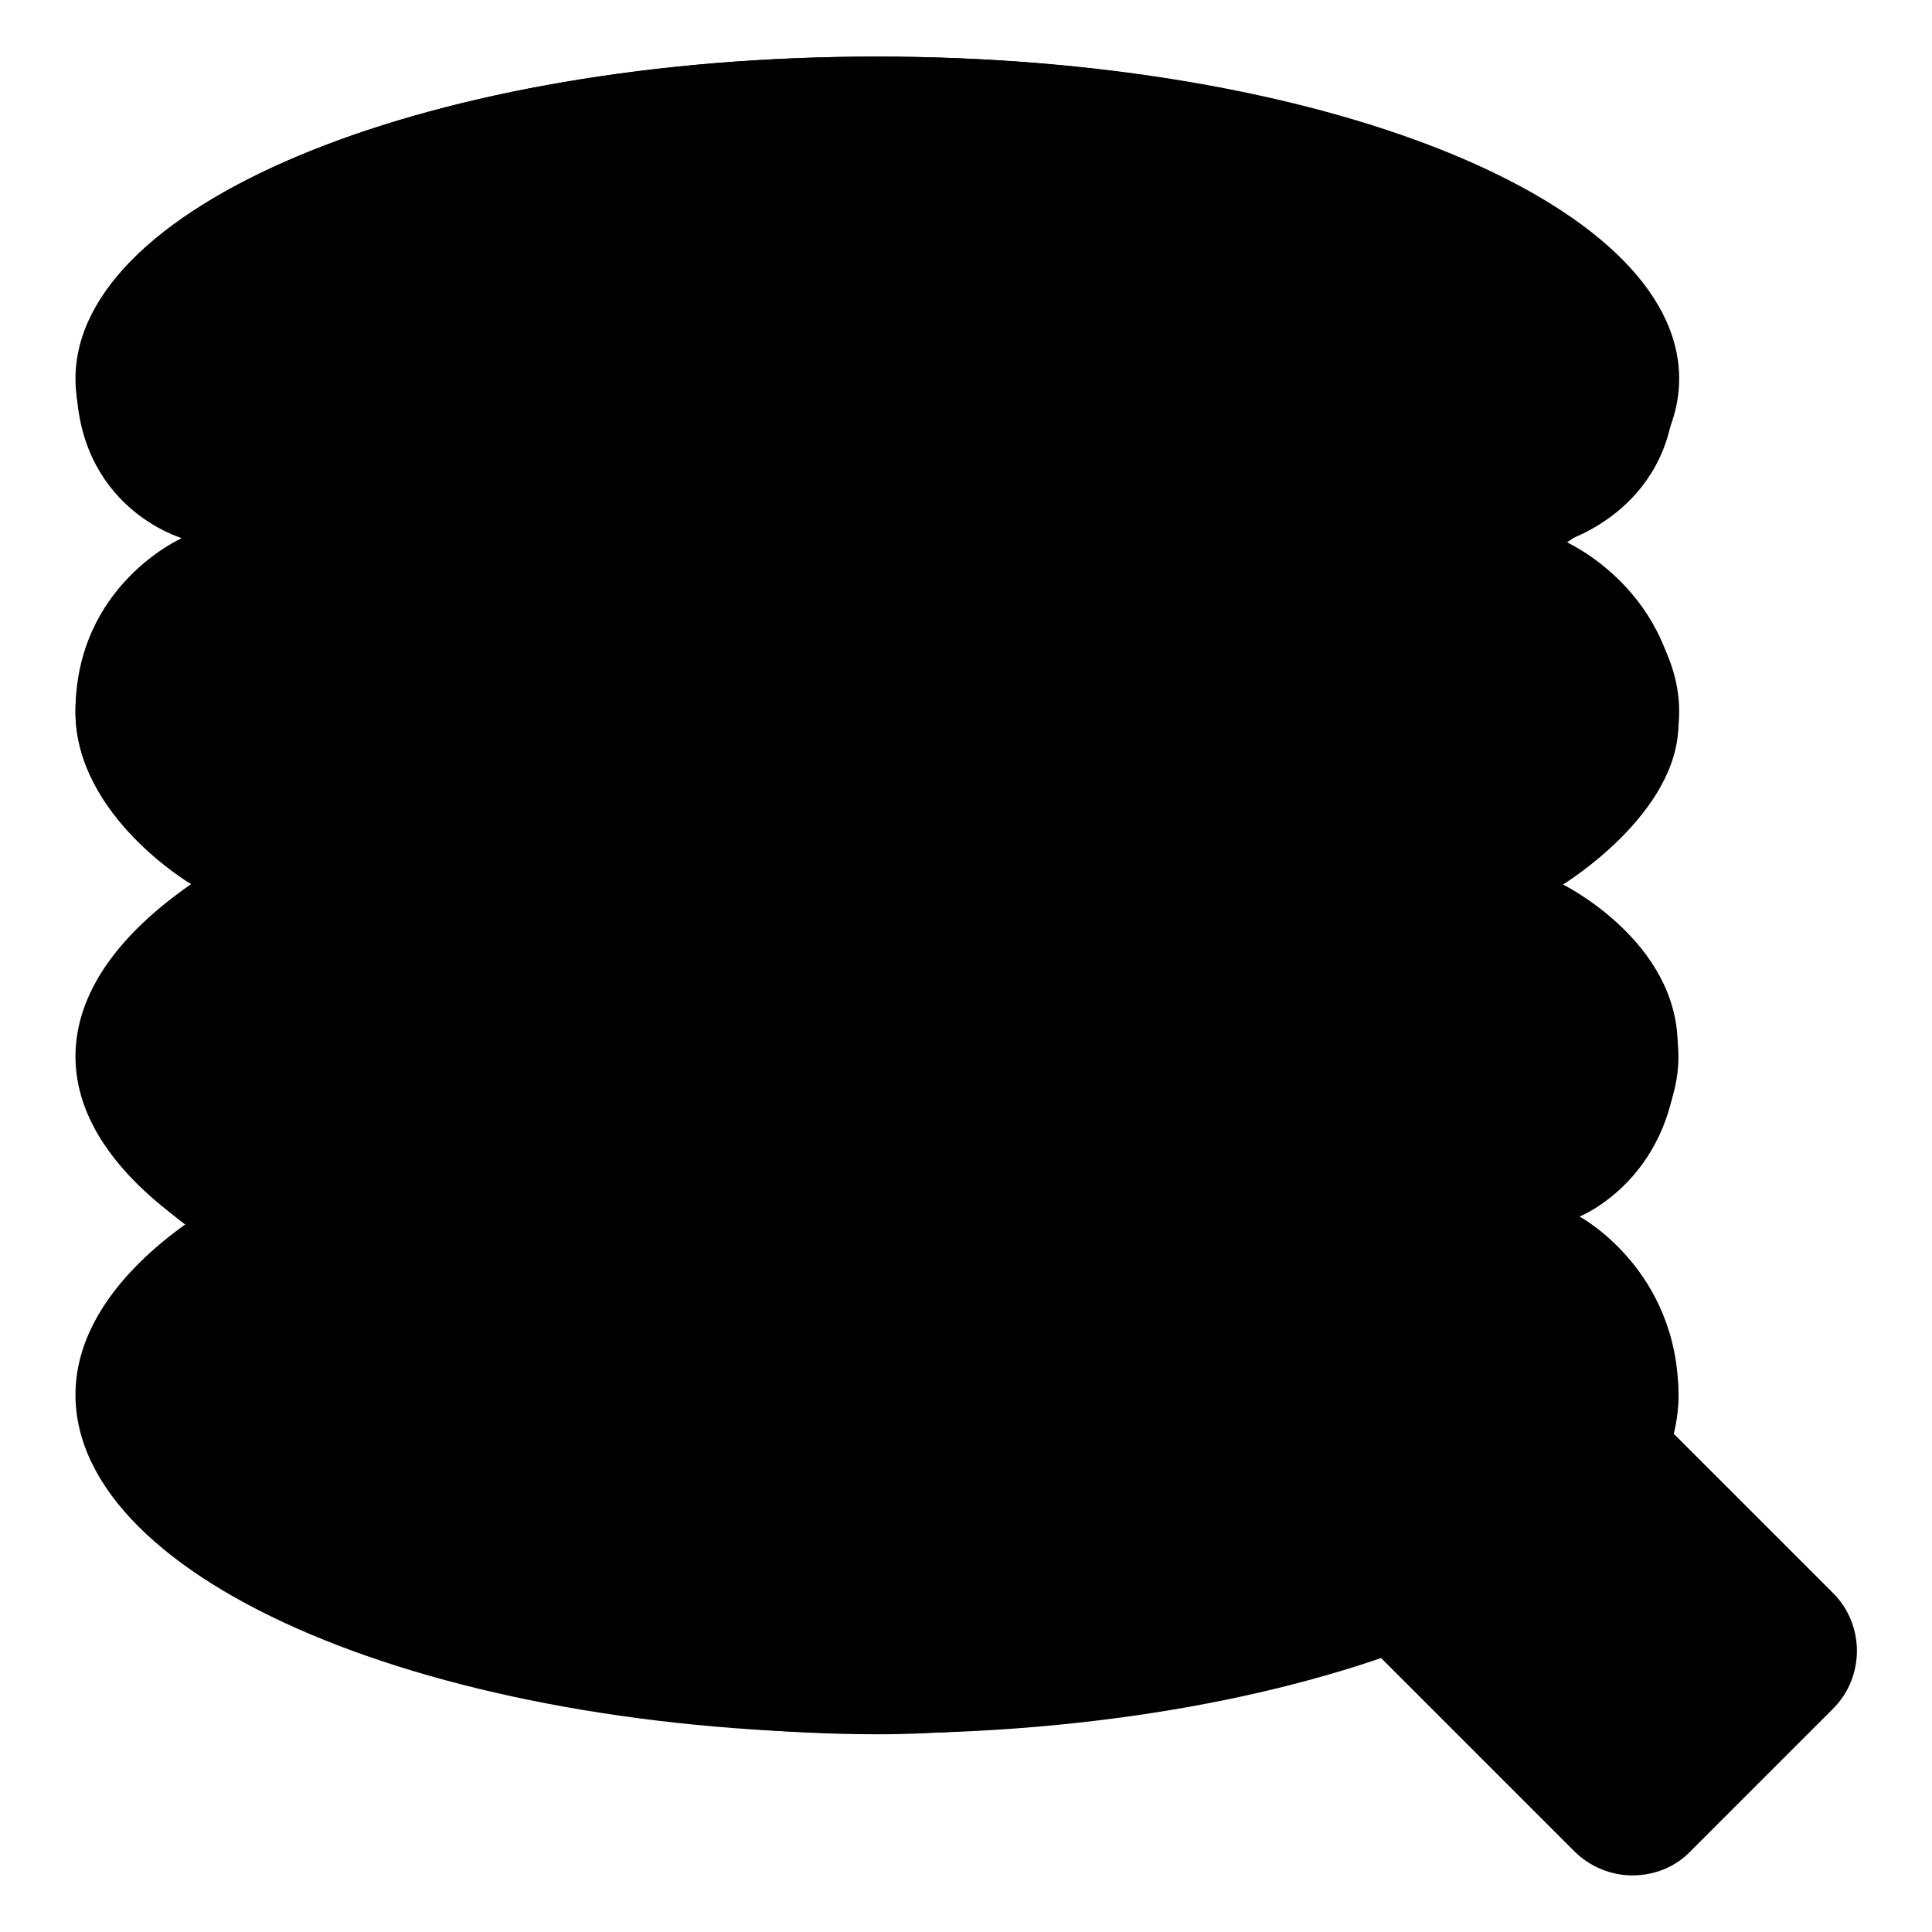
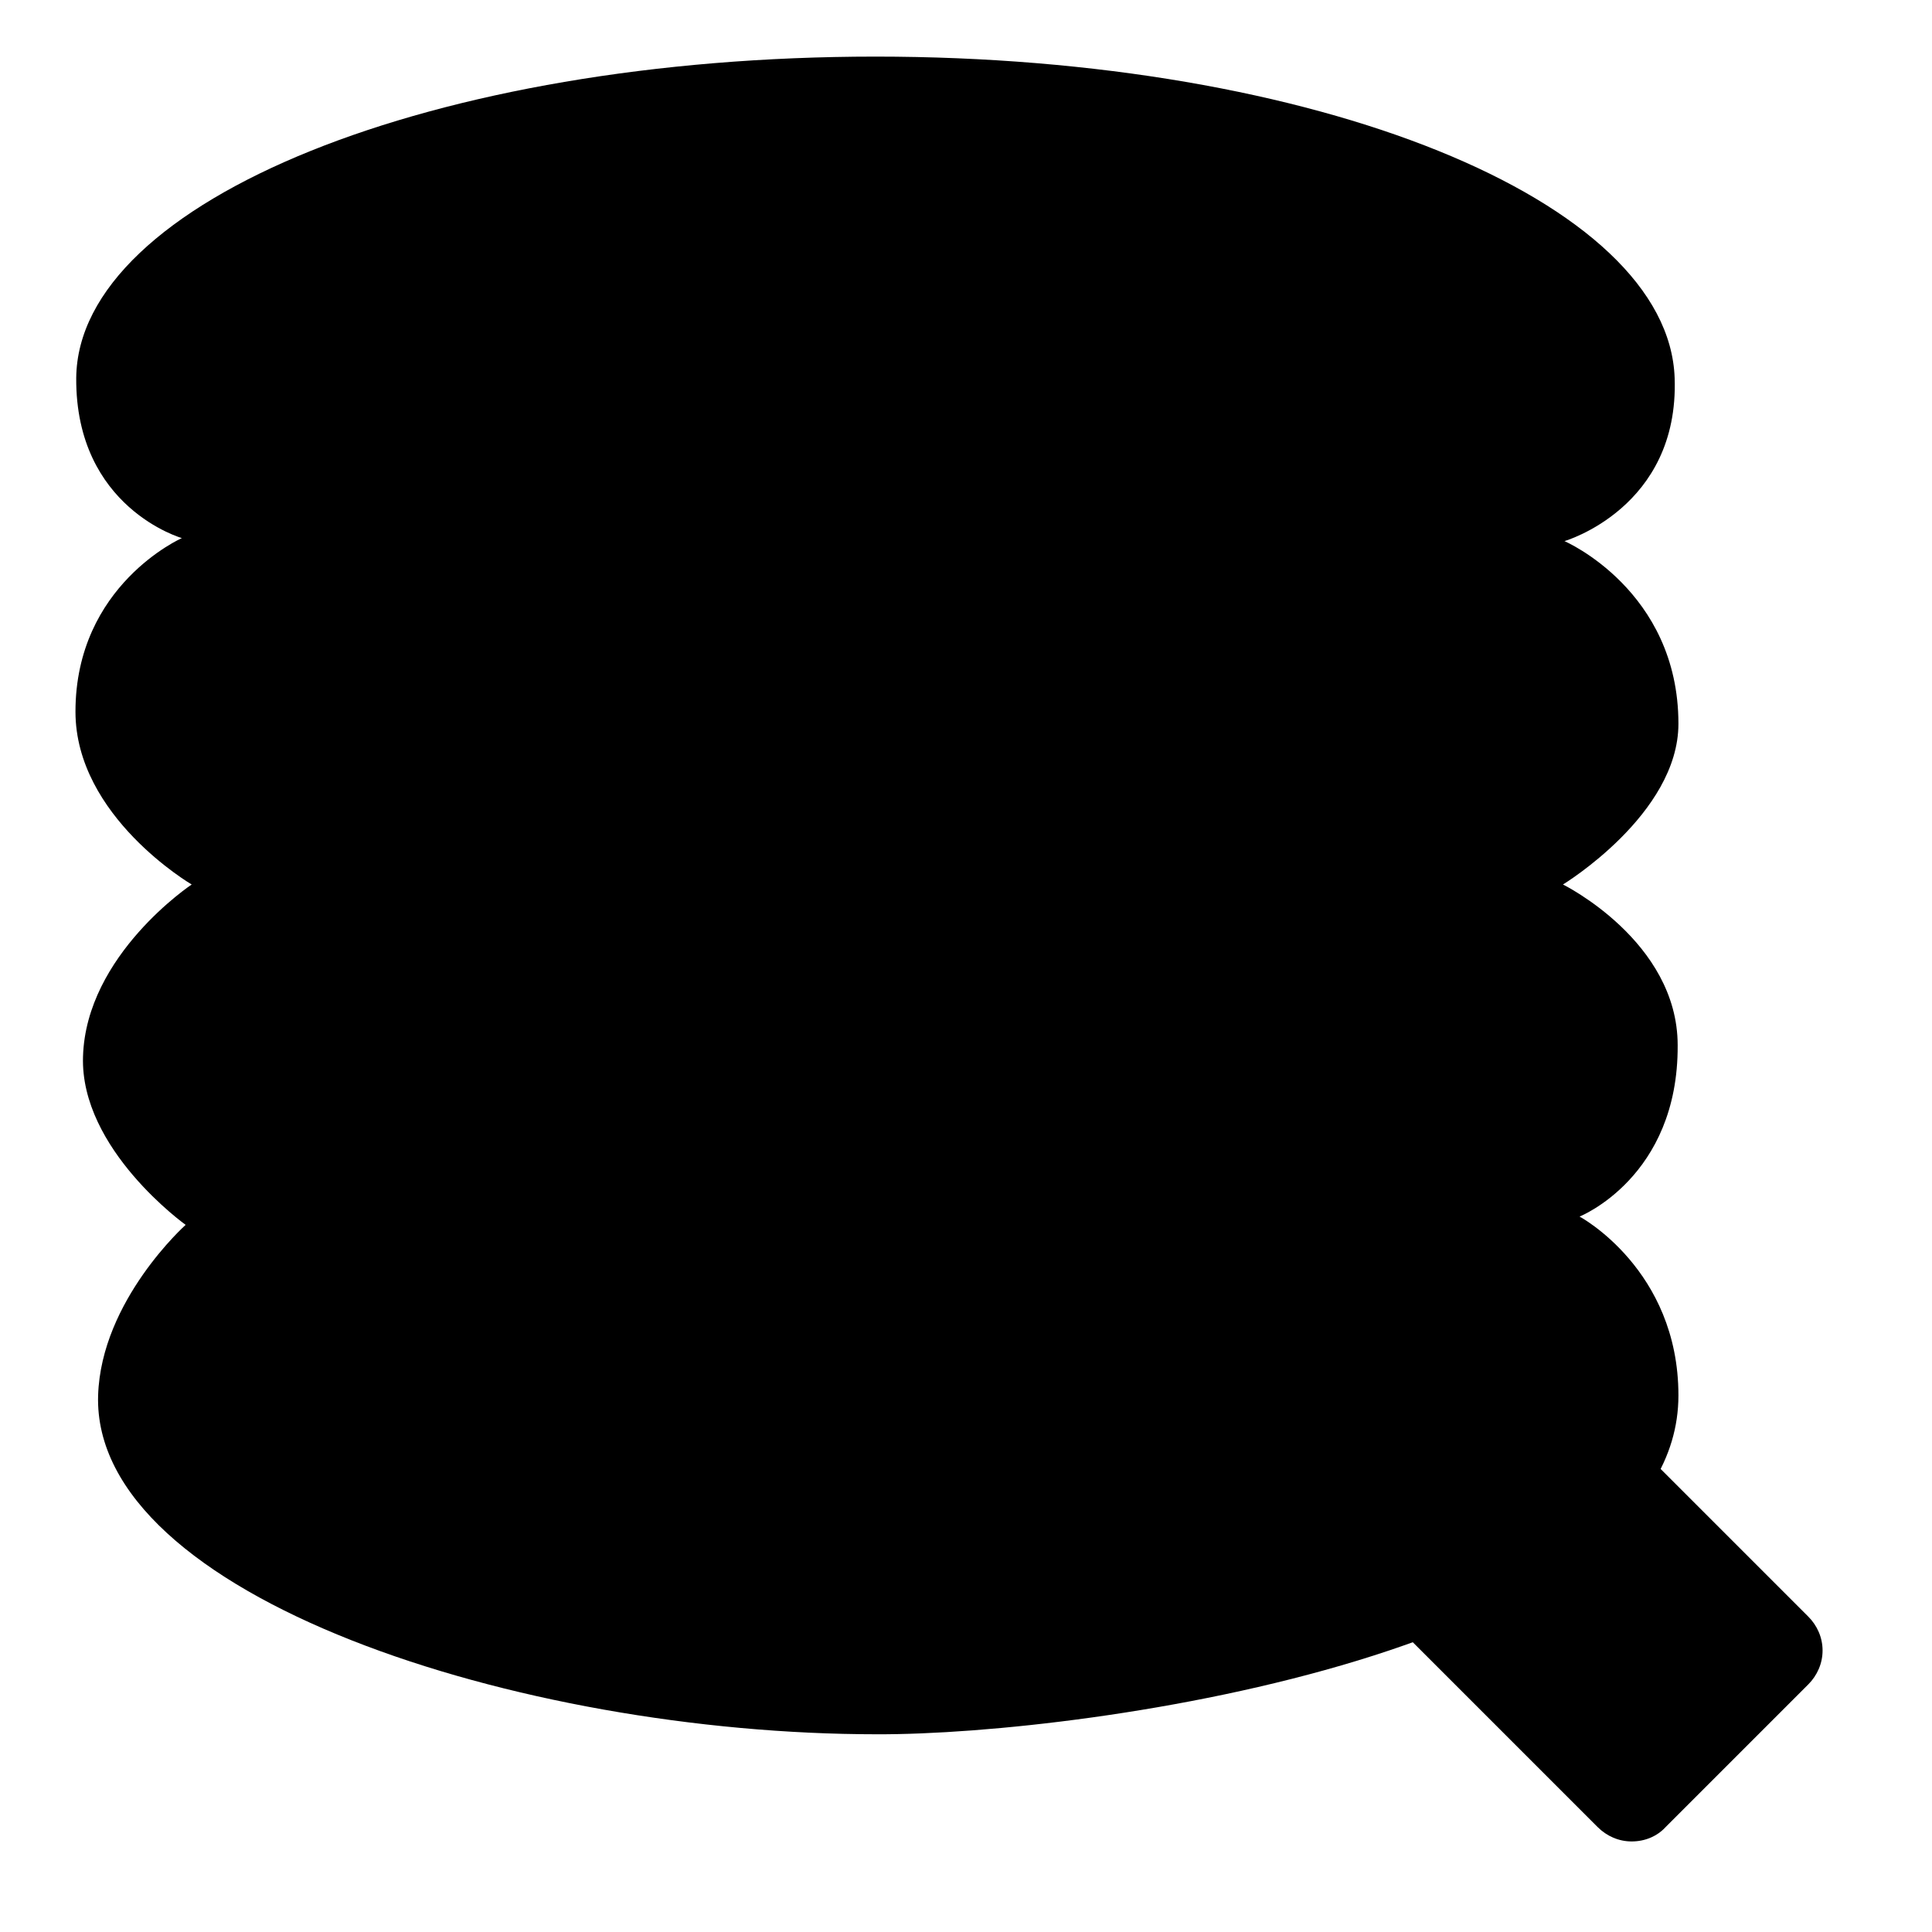
<svg xmlns="http://www.w3.org/2000/svg" version="1.1" x="0px" y="0px" viewBox="0 0 256 256" enable-background="new 0 0 256 256" xml:space="preserve">
  <g>
    <g>
-       <path fill="#000000" d="M222.5,94.3c0-8.2-5.5-15.9-14.9-22.4c9.4-6.3,14.9-13.8,14.9-21.7c0-23.6-47.6-42.7-106.2-42.7C57.6,7.5,10,26.6,10,50.2c0,7.9,5.5,15.3,14.9,21.7C15.5,78.4,10,86.1,10,94.3c0,8.4,5.7,16.2,15.4,22.8C15.7,123.8,10,131.6,10,140c0,8.1,5.4,15.7,14.6,22.2c-9.2,6.6-14.6,14.4-14.6,22.6c0,24.8,47.6,44.9,106.2,44.9c58.6,0,106.2-20.1,106.2-44.9c0-8.3-5.4-16-14.6-22.6c9.2-6.5,14.6-14.1,14.6-22.2c0-8.4-5.7-16.2-15.4-22.8C216.8,110.5,222.5,102.7,222.5,94.3z" />
      <path fill="#000000" d="M216.2,244c-1.7,0-3.3-0.7-4.5-1.9L52.2,82.6c-1.2-1.2-1.9-2.8-1.9-4.5c0-1.7,0.7-3.3,1.9-4.5l18.9-18.9c1.2-1.2,2.8-1.9,4.5-1.9c1.7,0,3.4,0.7,4.5,1.9l159.5,159.5c1.2,1.2,1.9,2.8,1.9,4.5c0,1.7-0.7,3.3-1.9,4.5l-18.9,18.9C219.6,243.3,218,244,216.2,244z" />
-       <path fill="#000000" d="M75.7,57.3c0.5,0,1,0.2,1.4,0.6l159.5,159.5c0.7,0.7,0.7,1.9,0,2.7L217.6,239c-0.4,0.4-0.9,0.6-1.4,0.6s-1-0.2-1.4-0.6L55.4,79.4c-0.8-0.7-0.8-2,0-2.7l18.9-18.9C74.7,57.4,75.2,57.3,75.7,57.3 M75.7,48.3c-2.9,0-5.7,1.2-7.8,3.3L49.1,70.4c-2,2-3.2,4.7-3.2,7.7c0,2.9,1.2,5.7,3.2,7.7l159.5,159.5c2,2,4.8,3.2,7.7,3.2c2.9,0,5.7-1.1,7.7-3.2l18.9-18.9c4.2-4.2,4.2-11.1,0-15.3L83.3,51.5C81.4,49.5,78.6,48.3,75.7,48.3L75.7,48.3z" />
-       <path fill="#000000" d="M75.7,67.3l32.7,32.7l-10.8,10.8L64.8,78.1L75.7,67.3z" />
-       <path fill="#000000" d="M131.5,78.1c6.6-12.1,7.8-13.3,19.8-19.8c-12.1-6.5-13.3-7.8-19.8-19.8c-6.6,12.1-7.7,13.3-19.8,19.8C123.8,64.8,125,66,131.5,78.1z" />
      <path fill="#000000" d="M55.3,152.9C61.8,141,63,139.8,75,133.3c-11.9-6.5-13.2-7.7-19.6-19.6c-6.5,11.9-7.7,13.2-19.6,19.6C47.6,139.8,48.8,141,55.3,152.9z" />
      <path fill="#000000" d="M159.8,105.2c3.9-7.2,4.6-7.9,11.8-11.8c-7.2-3.9-7.9-4.6-11.8-11.8c-3.9,7.2-4.6,7.9-11.8,11.8C155.2,97.4,155.9,98.1,159.8,105.2z" />
      <path fill="#000000" d="M221.9,50.1c0.6,17.2-14.6,21.6-14.6,21.6s15.1,6.5,15.1,24.2c0,12-15.3,21.3-15.3,21.3s15.2,7.5,15.2,21.3c0.1,17.5-13,22.7-13,22.7s13.1,7,13.1,23.7c0,33.7-77.9,45-106.2,44.9C68.8,229.8,12.2,211.5,13,184.9c0.4-12.6,11.6-22.6,11.6-22.6s-14-10-13.6-22.3c0.4-13.5,14.4-22.8,14.4-22.8S10,108.2,10,94.3c0-16.8,14.1-23,14.1-23s-14.1-4-14-21.2C10.3,26.6,57.5,7.5,116,7.5C174.5,7.5,221.1,26.6,221.9,50.1z" />
    </g>
  </g>
</svg>